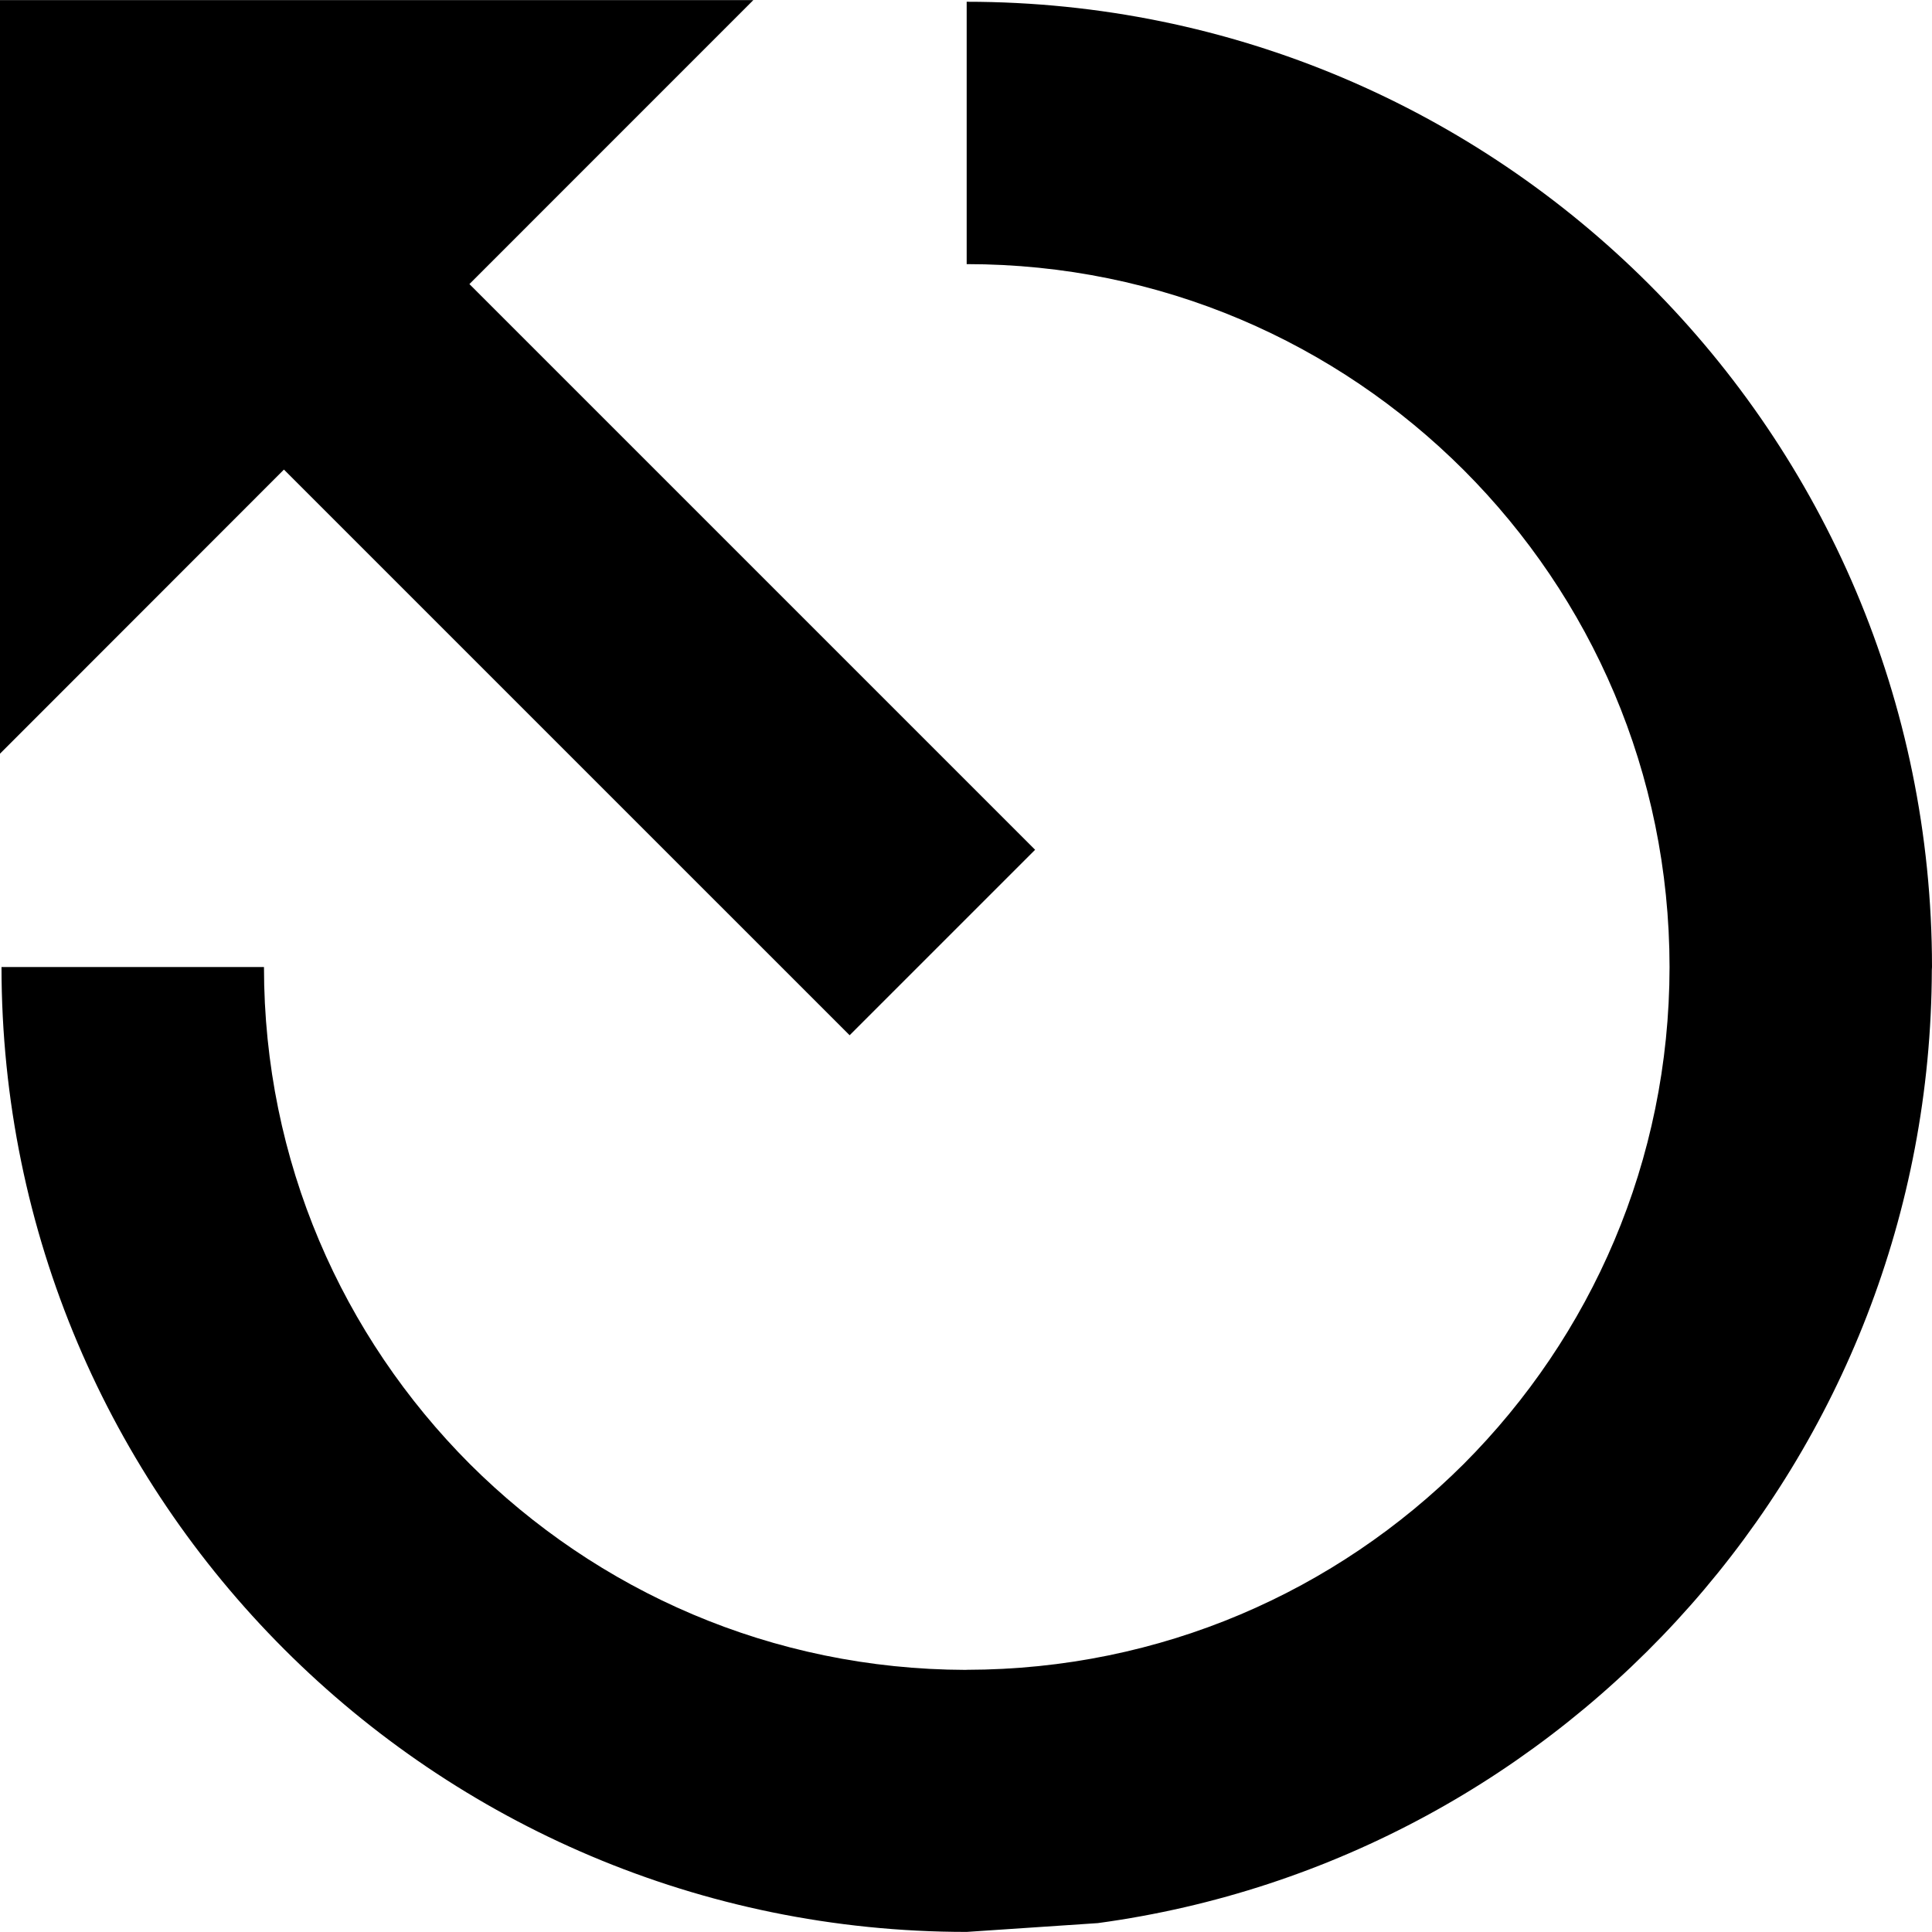
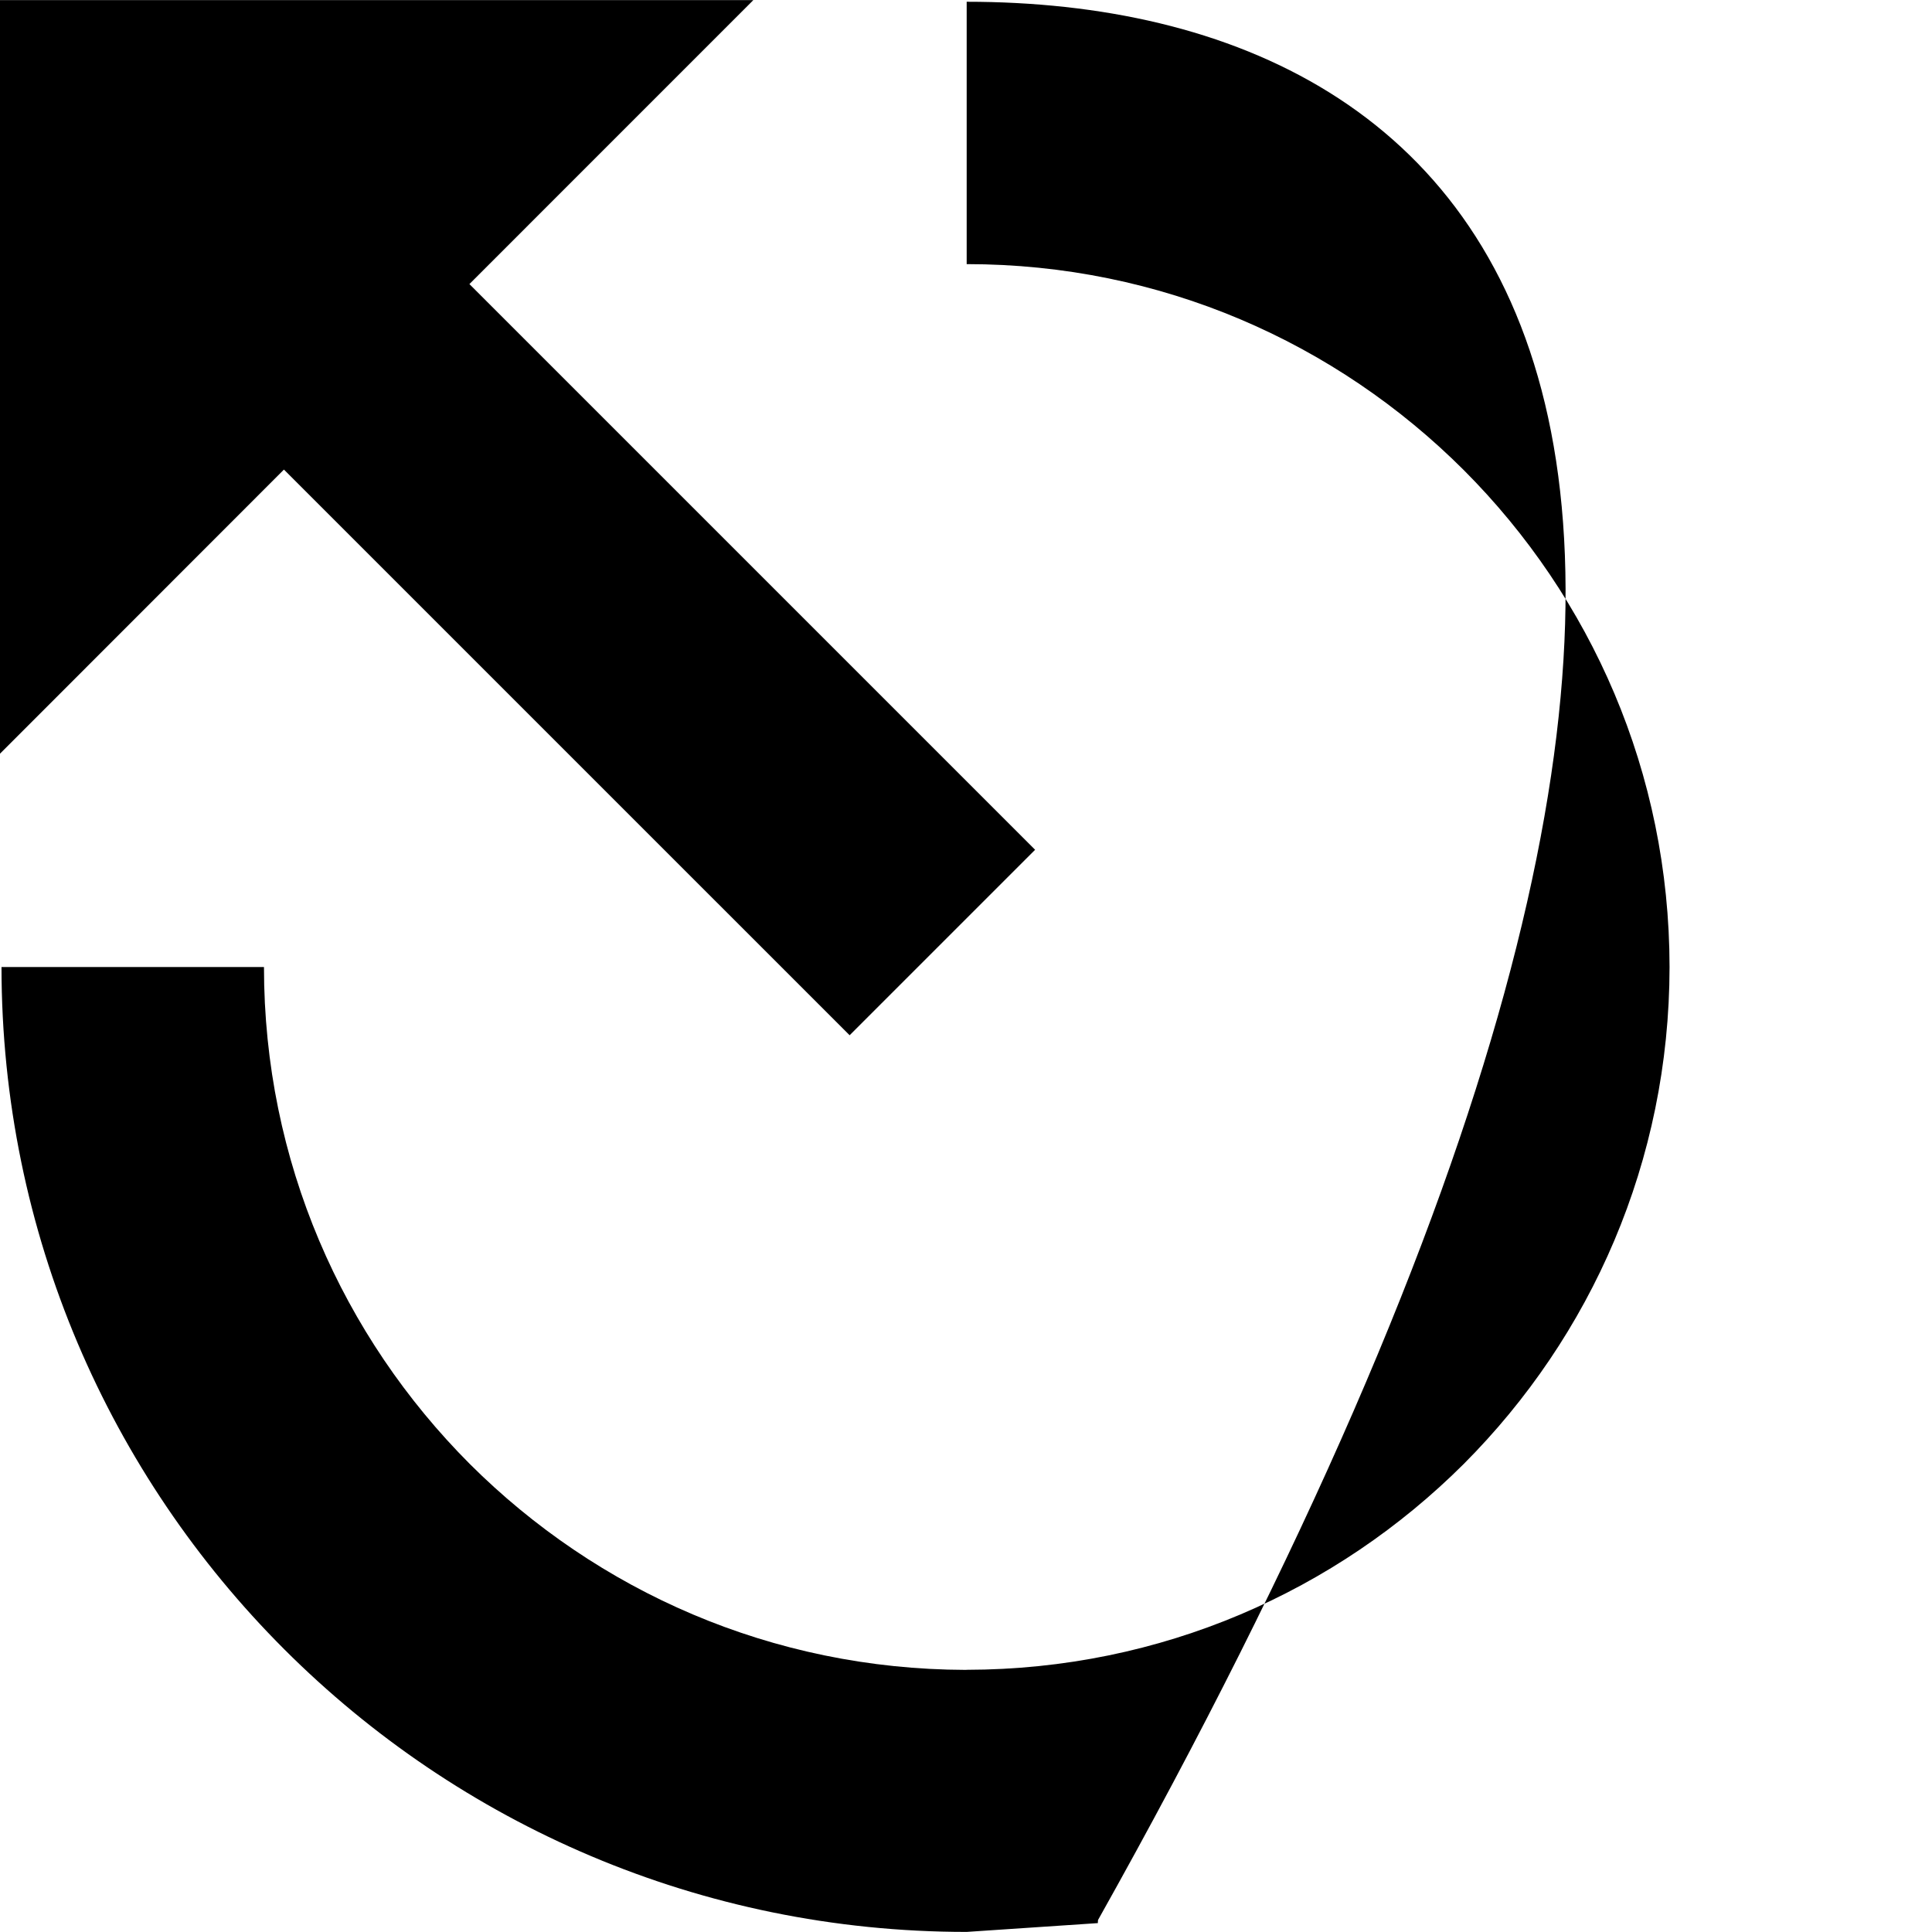
<svg xmlns="http://www.w3.org/2000/svg" enable-background="new 0 0 512 512" height="512px" id="Layer_1" version="1.1" viewBox="0 0 512 512" width="512px" xml:space="preserve">
-   <path d="M225.158,274.351l49.156-49.153L124.4,75.283l75.246-75.26H0v199.712l75.247-75.293L225.158,274.351z M256.179,0.467v69.527  c51.555,0,97.912,20.803,131.736,54.586c33.732,33.778,54.488,80.129,54.533,131.686c-0.045,51.509-20.801,97.871-54.533,131.69  c-33.824,33.733-80.181,54.494-131.736,54.558c-0.042,0-0.177,0-0.223,0.022c-51.465-0.137-97.689-20.888-131.466-54.578  c-33.733-33.821-54.535-80.182-54.535-131.691H0.398c0.047,141.246,114.536,255.709,255.781,255.709l34.756-2.333  c124.578-16.886,220.624-123.51,221.021-252.573c0-0.269,0.043-0.582,0.043-0.805C511.957,114.978,397.468,0.467,256.179,0.467" />
+   <path d="M225.158,274.351l49.156-49.153L124.4,75.283l75.246-75.26H0v199.712l75.247-75.293L225.158,274.351z M256.179,0.467v69.527  c51.555,0,97.912,20.803,131.736,54.586c33.732,33.778,54.488,80.129,54.533,131.686c-0.045,51.509-20.801,97.871-54.533,131.69  c-33.824,33.733-80.181,54.494-131.736,54.558c-0.042,0-0.177,0-0.223,0.022c-51.465-0.137-97.689-20.888-131.466-54.578  c-33.733-33.821-54.535-80.182-54.535-131.691H0.398c0.047,141.246,114.536,255.709,255.781,255.709l34.756-2.333  c0-0.269,0.043-0.582,0.043-0.805C511.957,114.978,397.468,0.467,256.179,0.467" />
</svg>